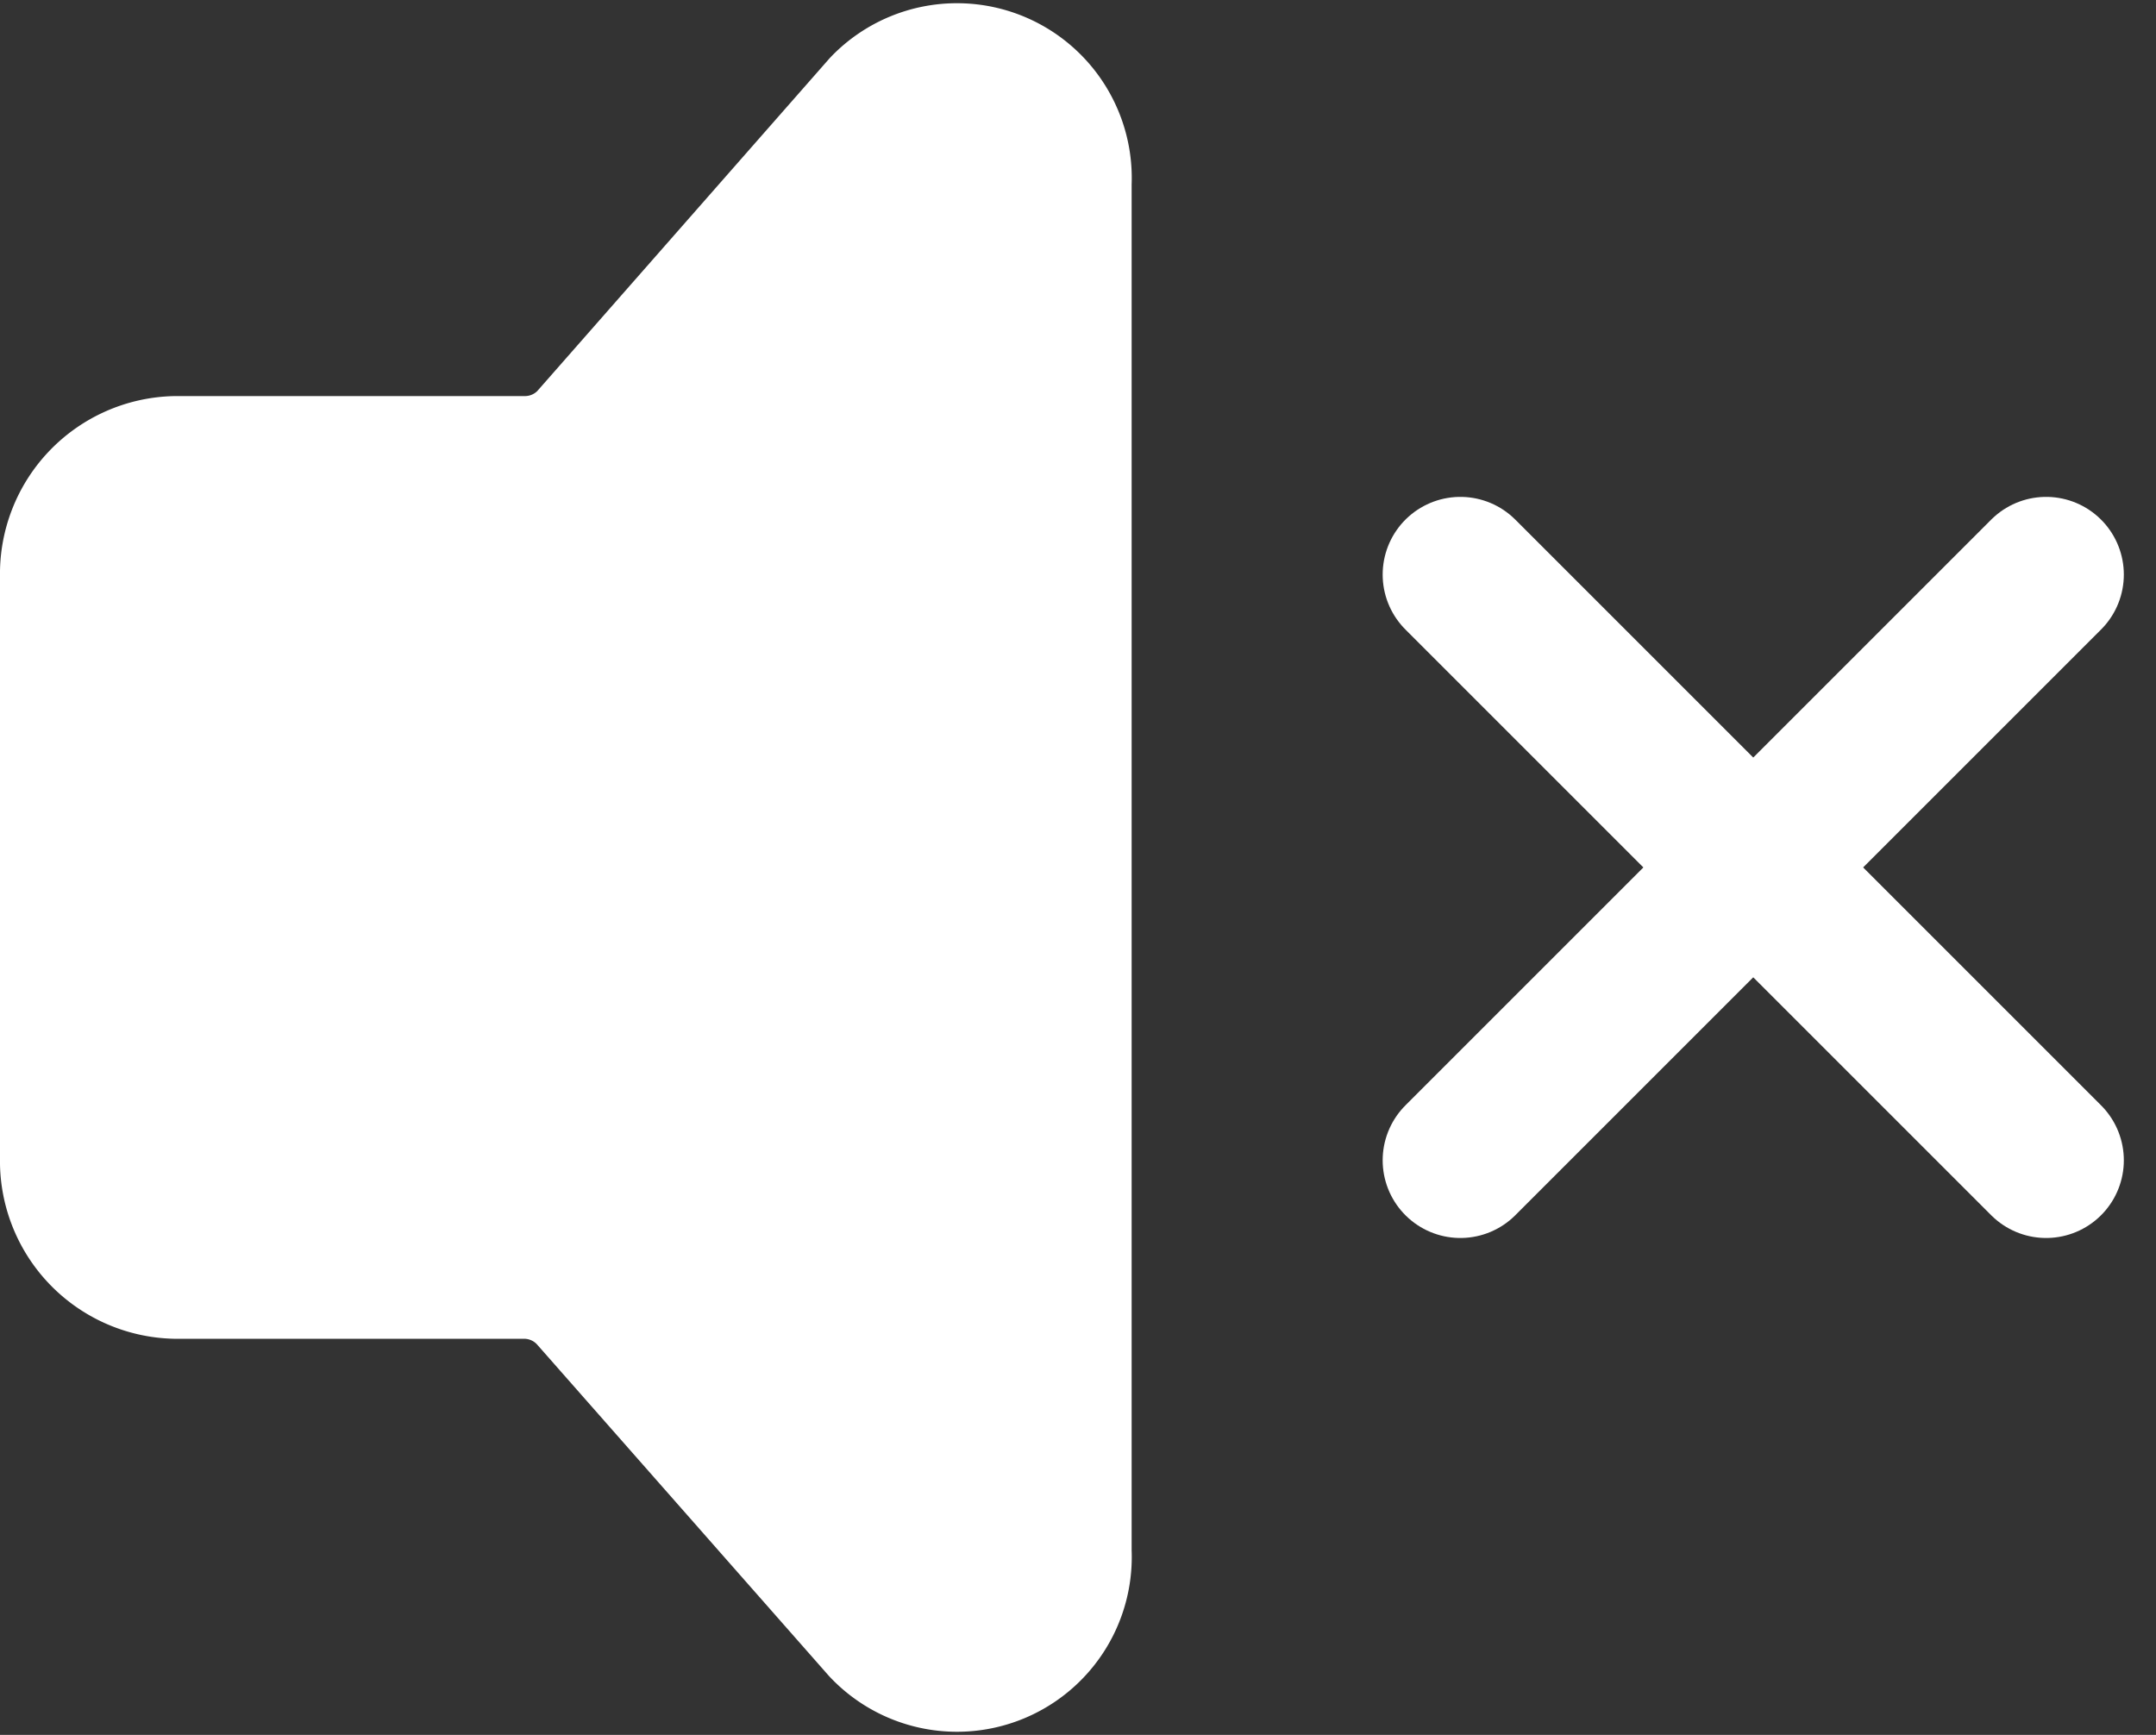
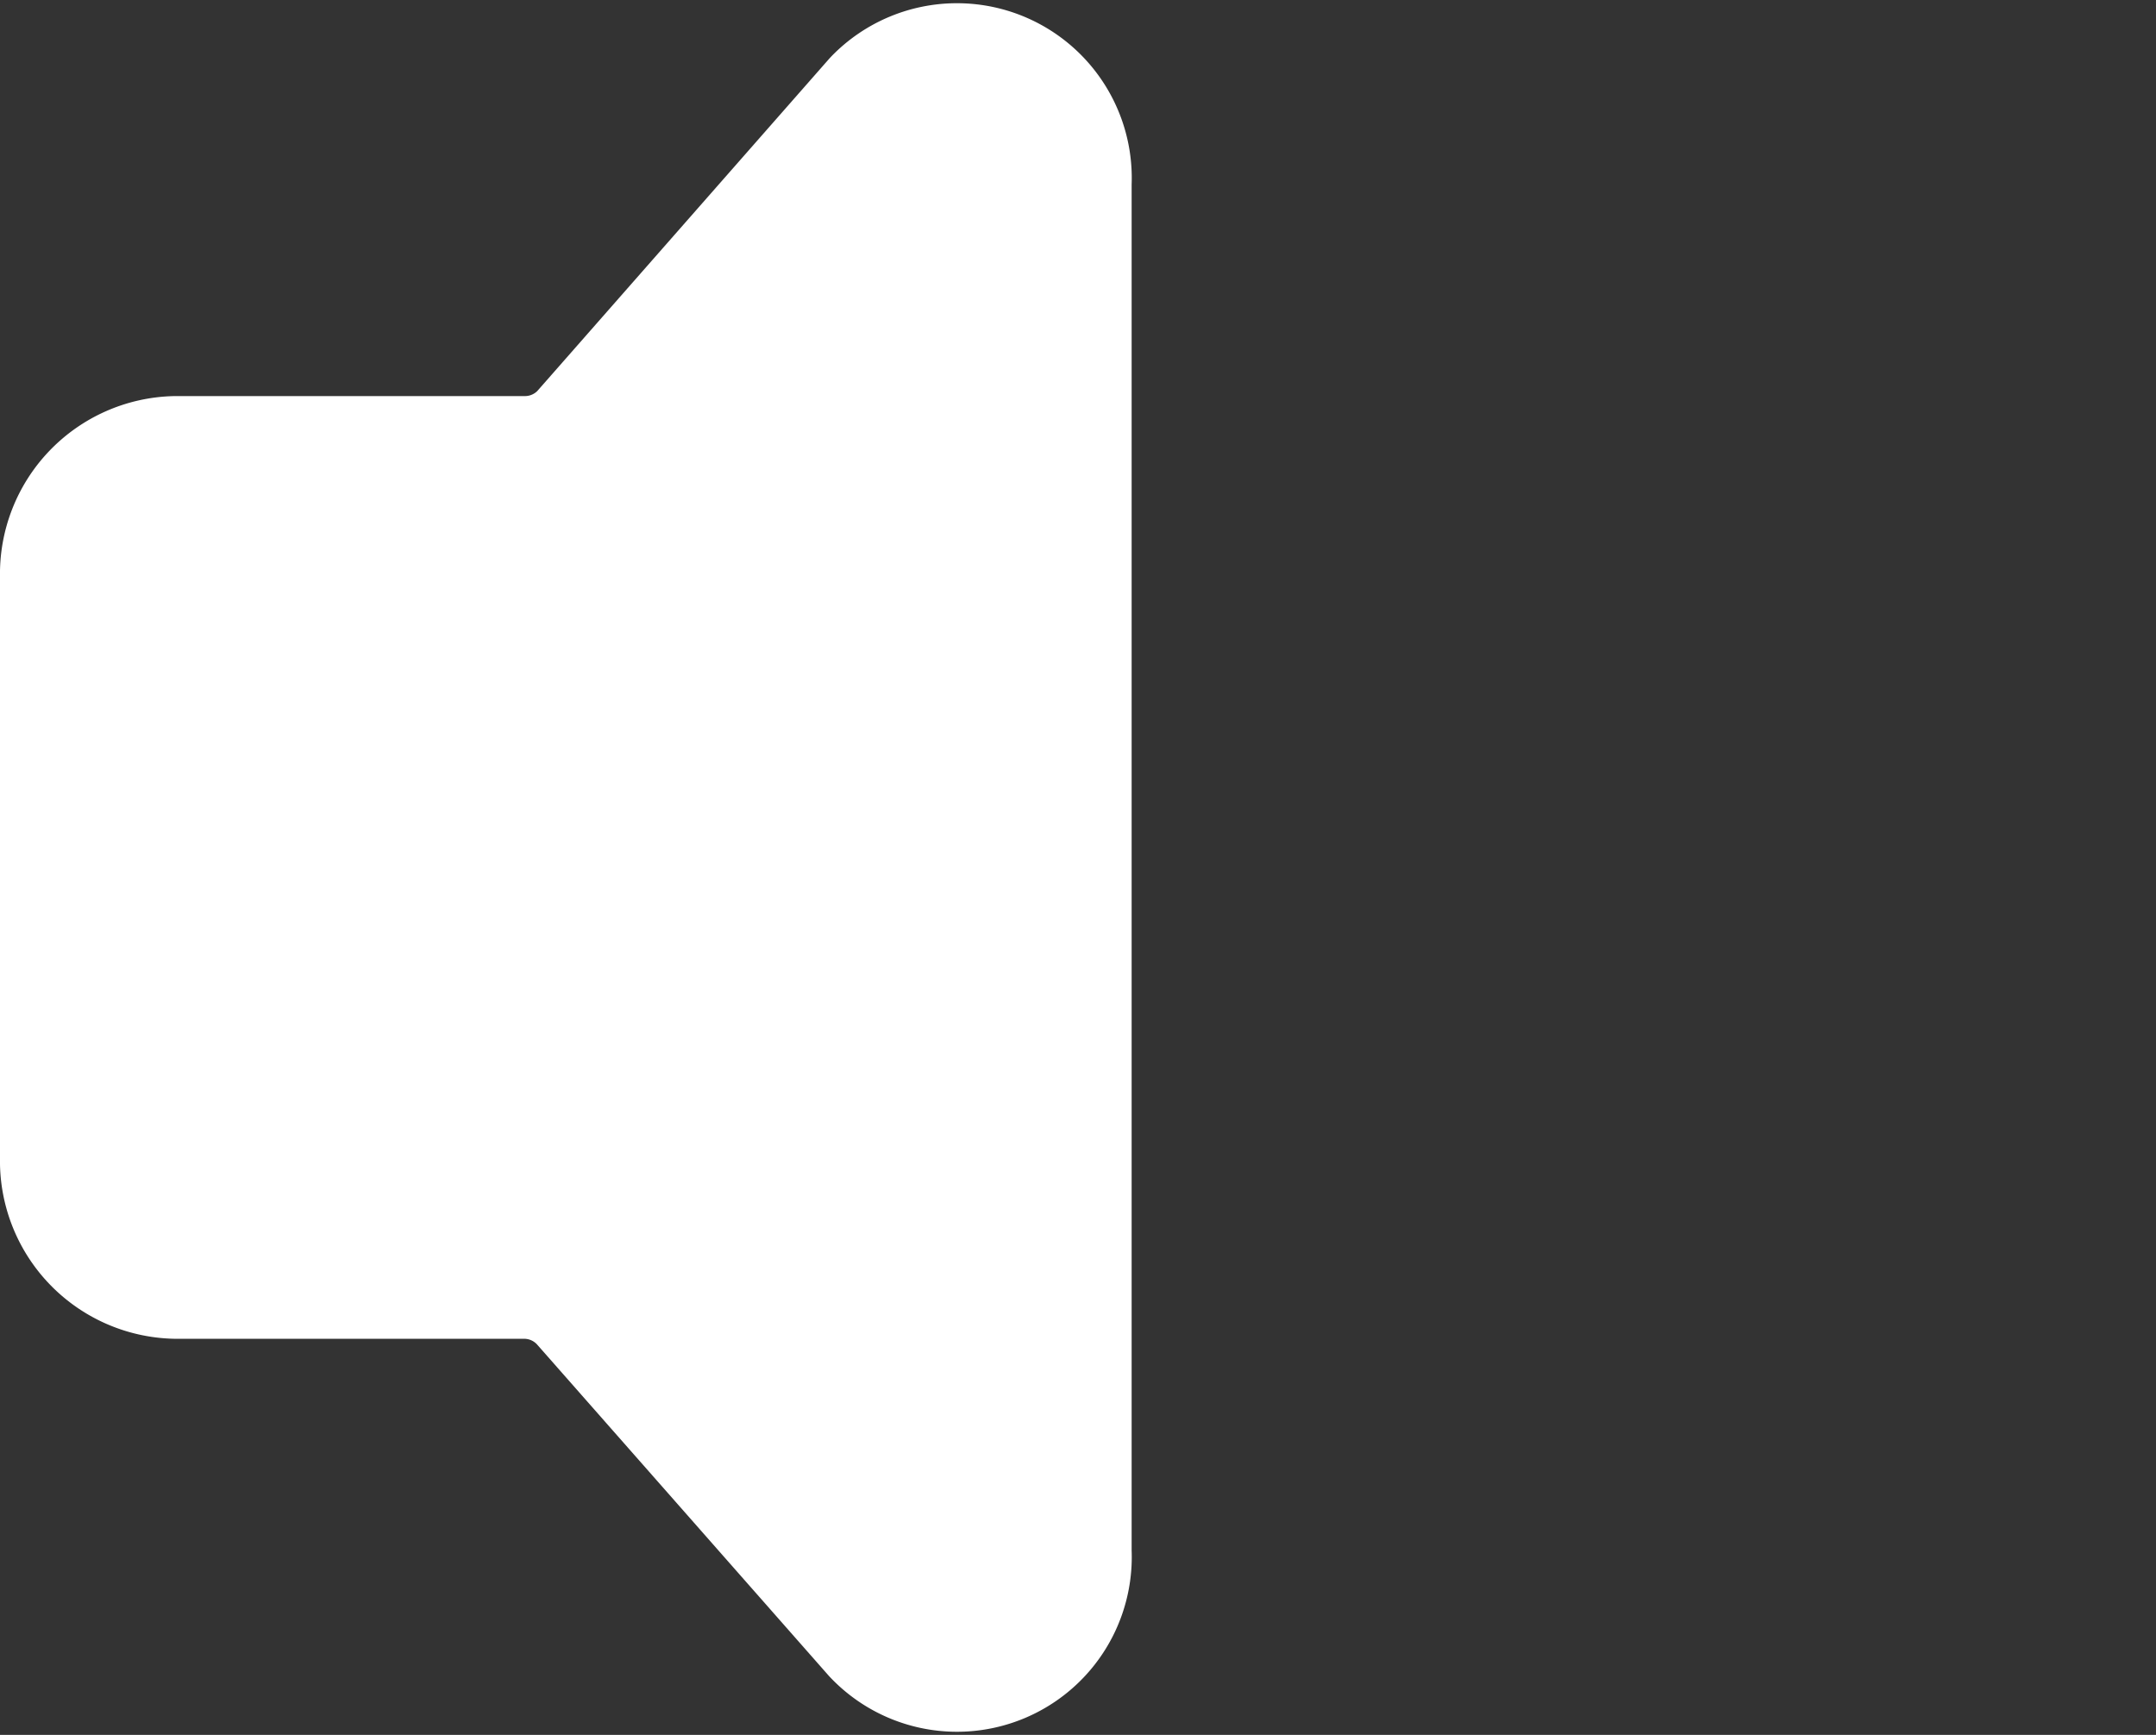
<svg xmlns="http://www.w3.org/2000/svg" width="41.621" height="33.494" viewBox="0 0 41.621 33.494">
  <rect x="0" y="0" width="41.621" height="33.494" fill="#333333" stroke="none" />
  <g id="グループ_934" data-name="グループ 934" transform="translate(1.5 1.547)">
-     <path id="パス_2096" data-name="パス 2096" d="M35.308,24.808,24,13.5m11.308,0L24,24.808" transform="translate(2.692 -3.954)" fill="none" stroke="#fff" stroke-linecap="round" stroke-width="3" />
    <path id="パス_2097" data-name="パス 2097" d="M3,26.822V15.576A1.933,1.933,0,0,1,4.885,13.6h6.758a1.84,1.84,0,0,0,1.332-.58l5.654-6.437a1.875,1.875,0,0,1,3.217,1.4V34.418A1.874,1.874,0,0,1,18.612,35.8l-5.635-6.4a1.84,1.84,0,0,0-1.349-.6H4.885A1.933,1.933,0,0,1,3,26.822Z" transform="translate(-3 -6)" fill="#fff" stroke="#fff" stroke-linecap="round" stroke-linejoin="round" stroke-width="3" />
  </g>
</svg>